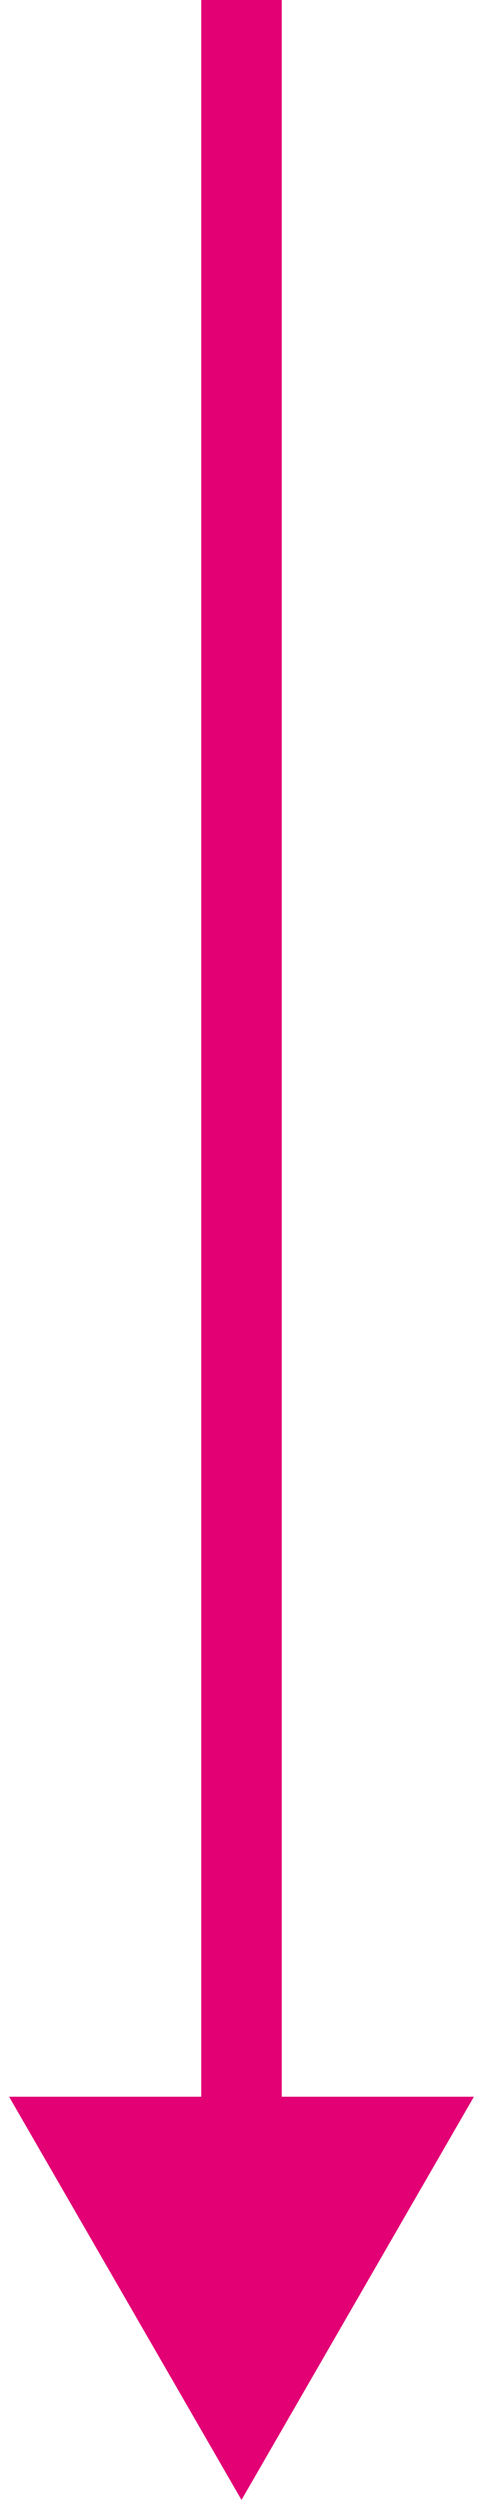
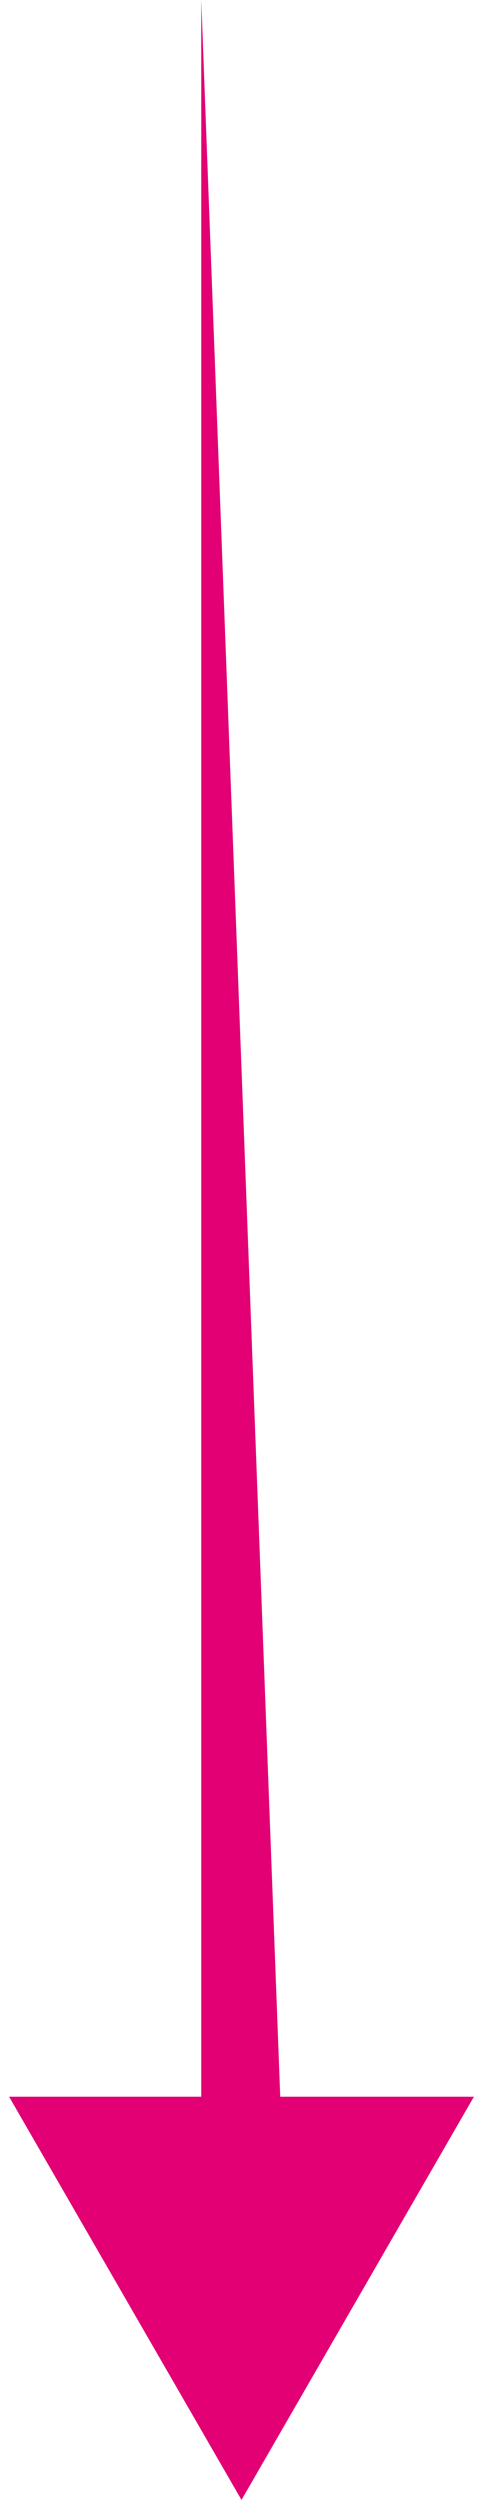
<svg xmlns="http://www.w3.org/2000/svg" width="6" height="31" viewBox="0 0 6 31" fill="none">
-   <path d="M3 31L5.887 26L0.113 26L3 31ZM2.5 -2.18557e-08L2.5 26.5L3.5 26.5L3.5 2.18557e-08L2.5 -2.18557e-08Z" fill="#E20074" />
+   <path d="M3 31L5.887 26L0.113 26L3 31ZM2.5 -2.18557e-08L2.5 26.5L3.5 26.5L2.5 -2.18557e-08Z" fill="#E20074" />
</svg>